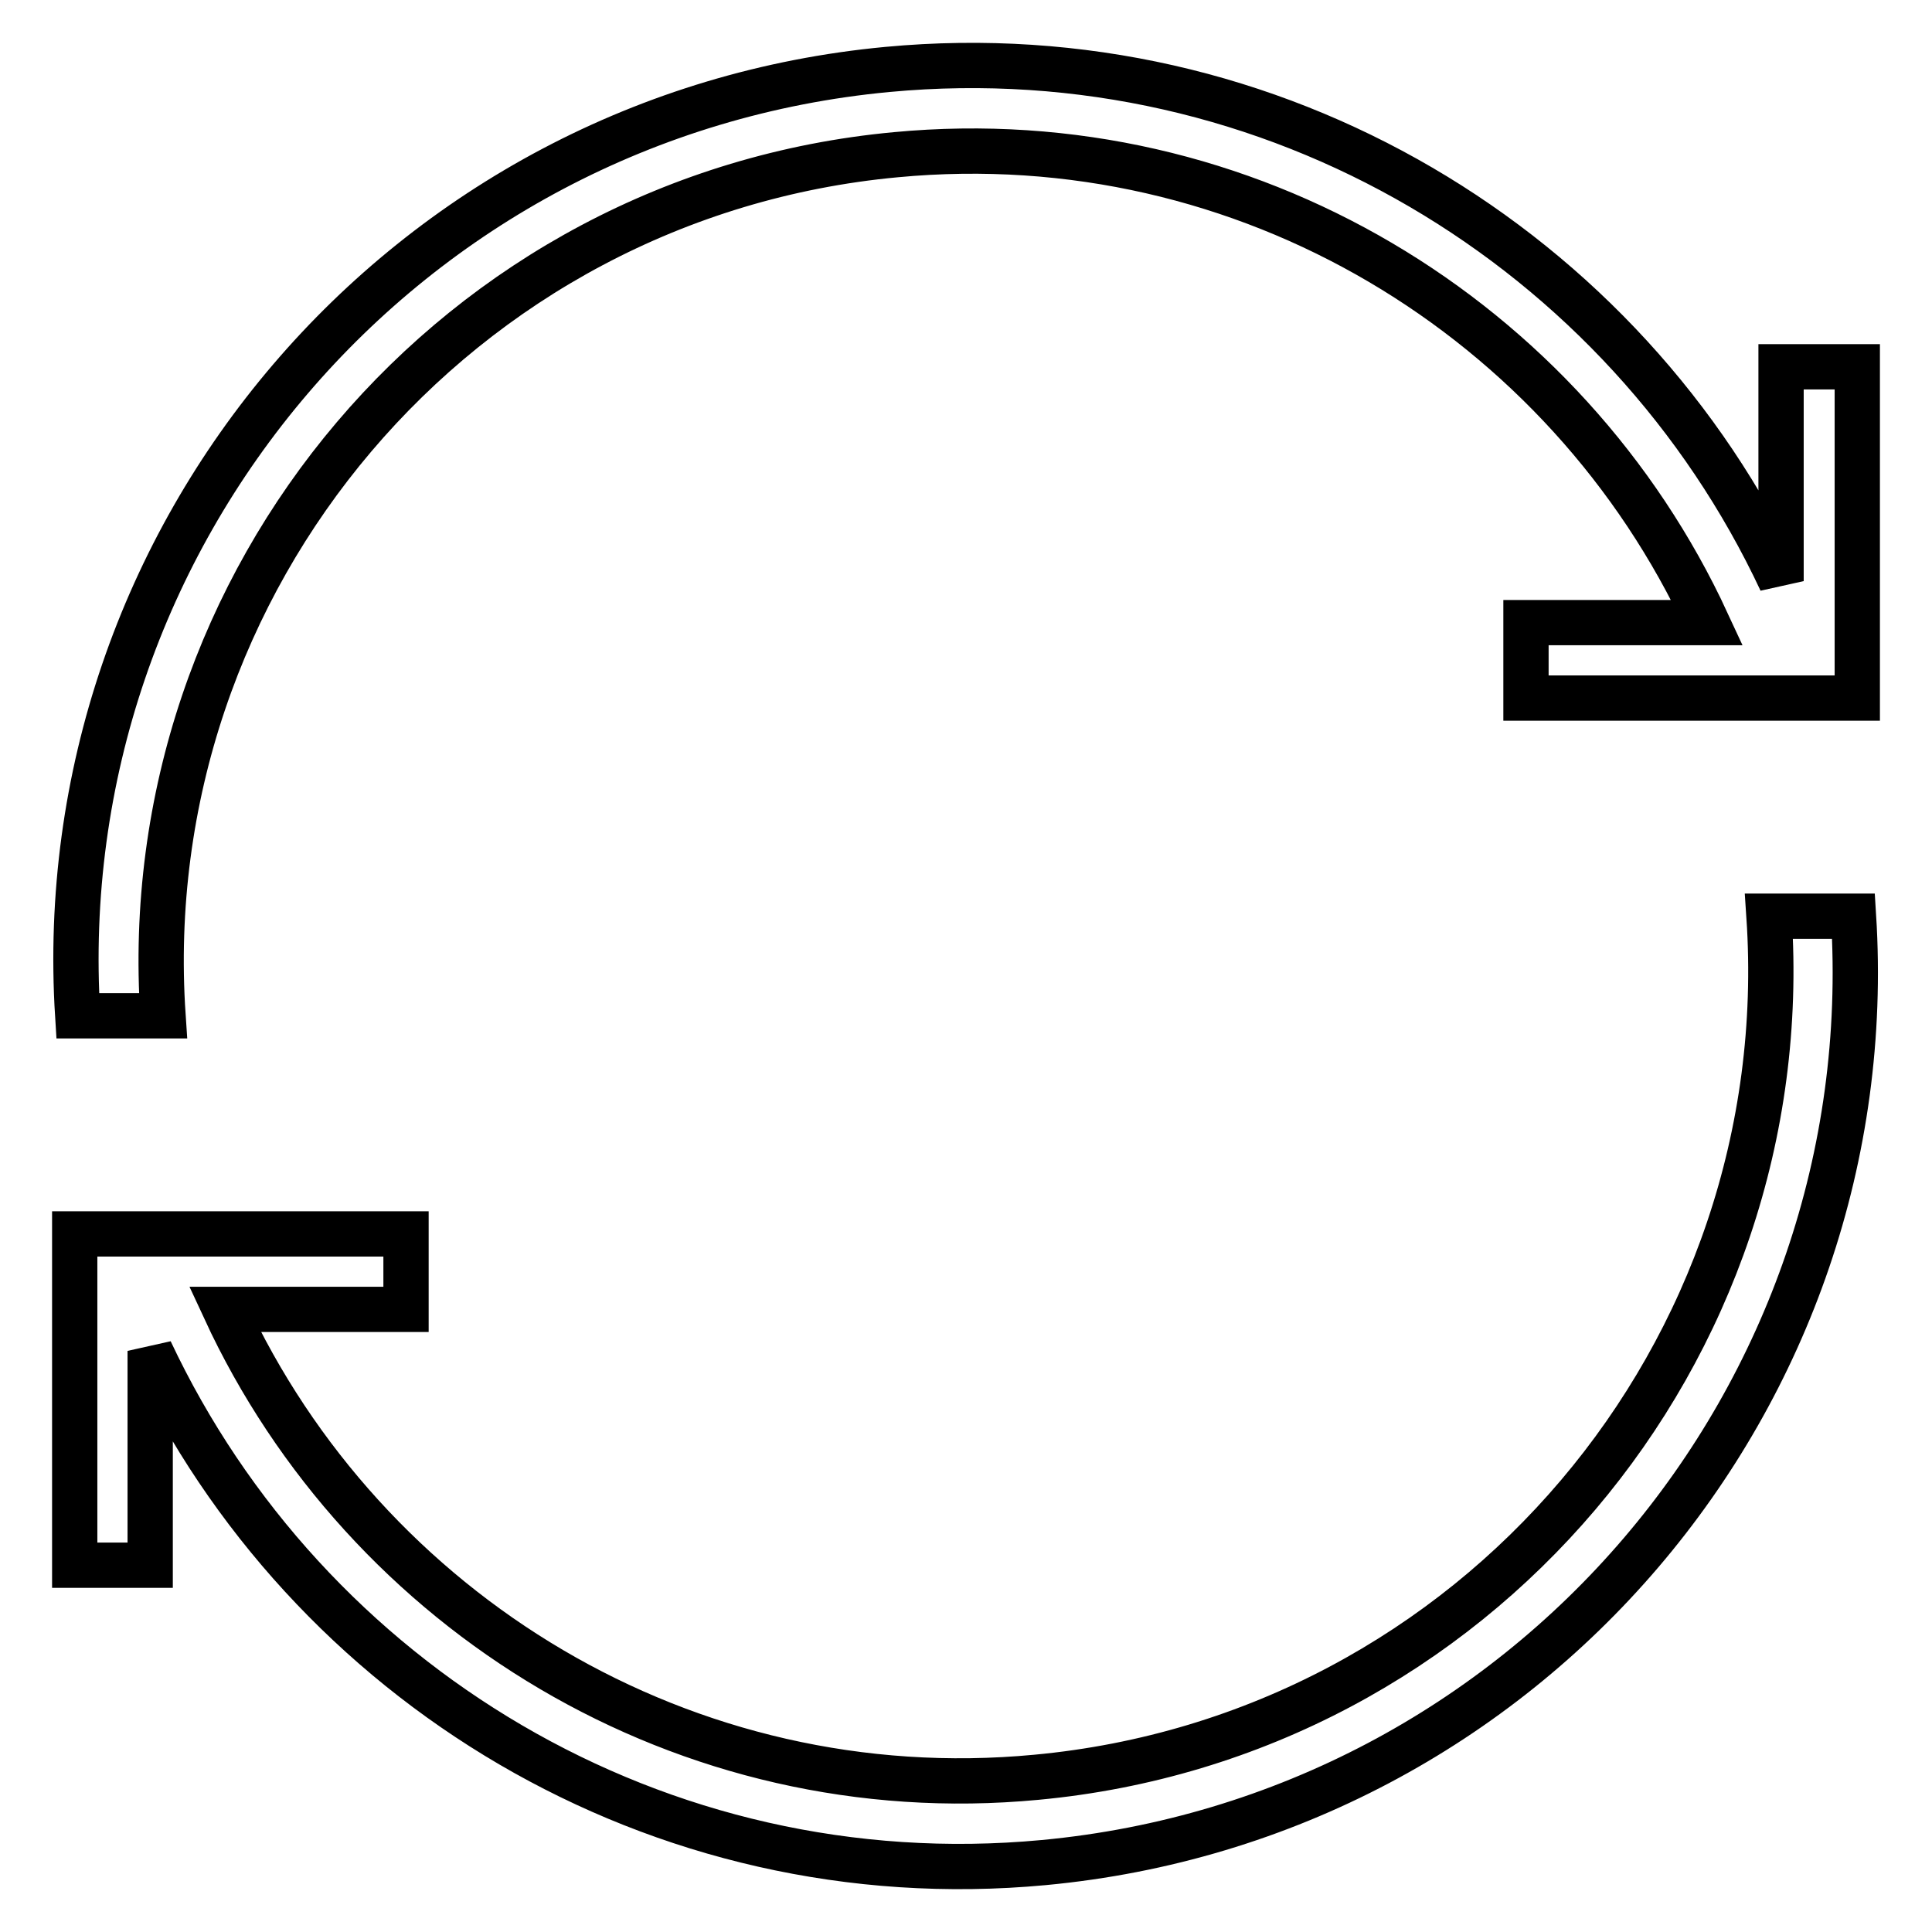
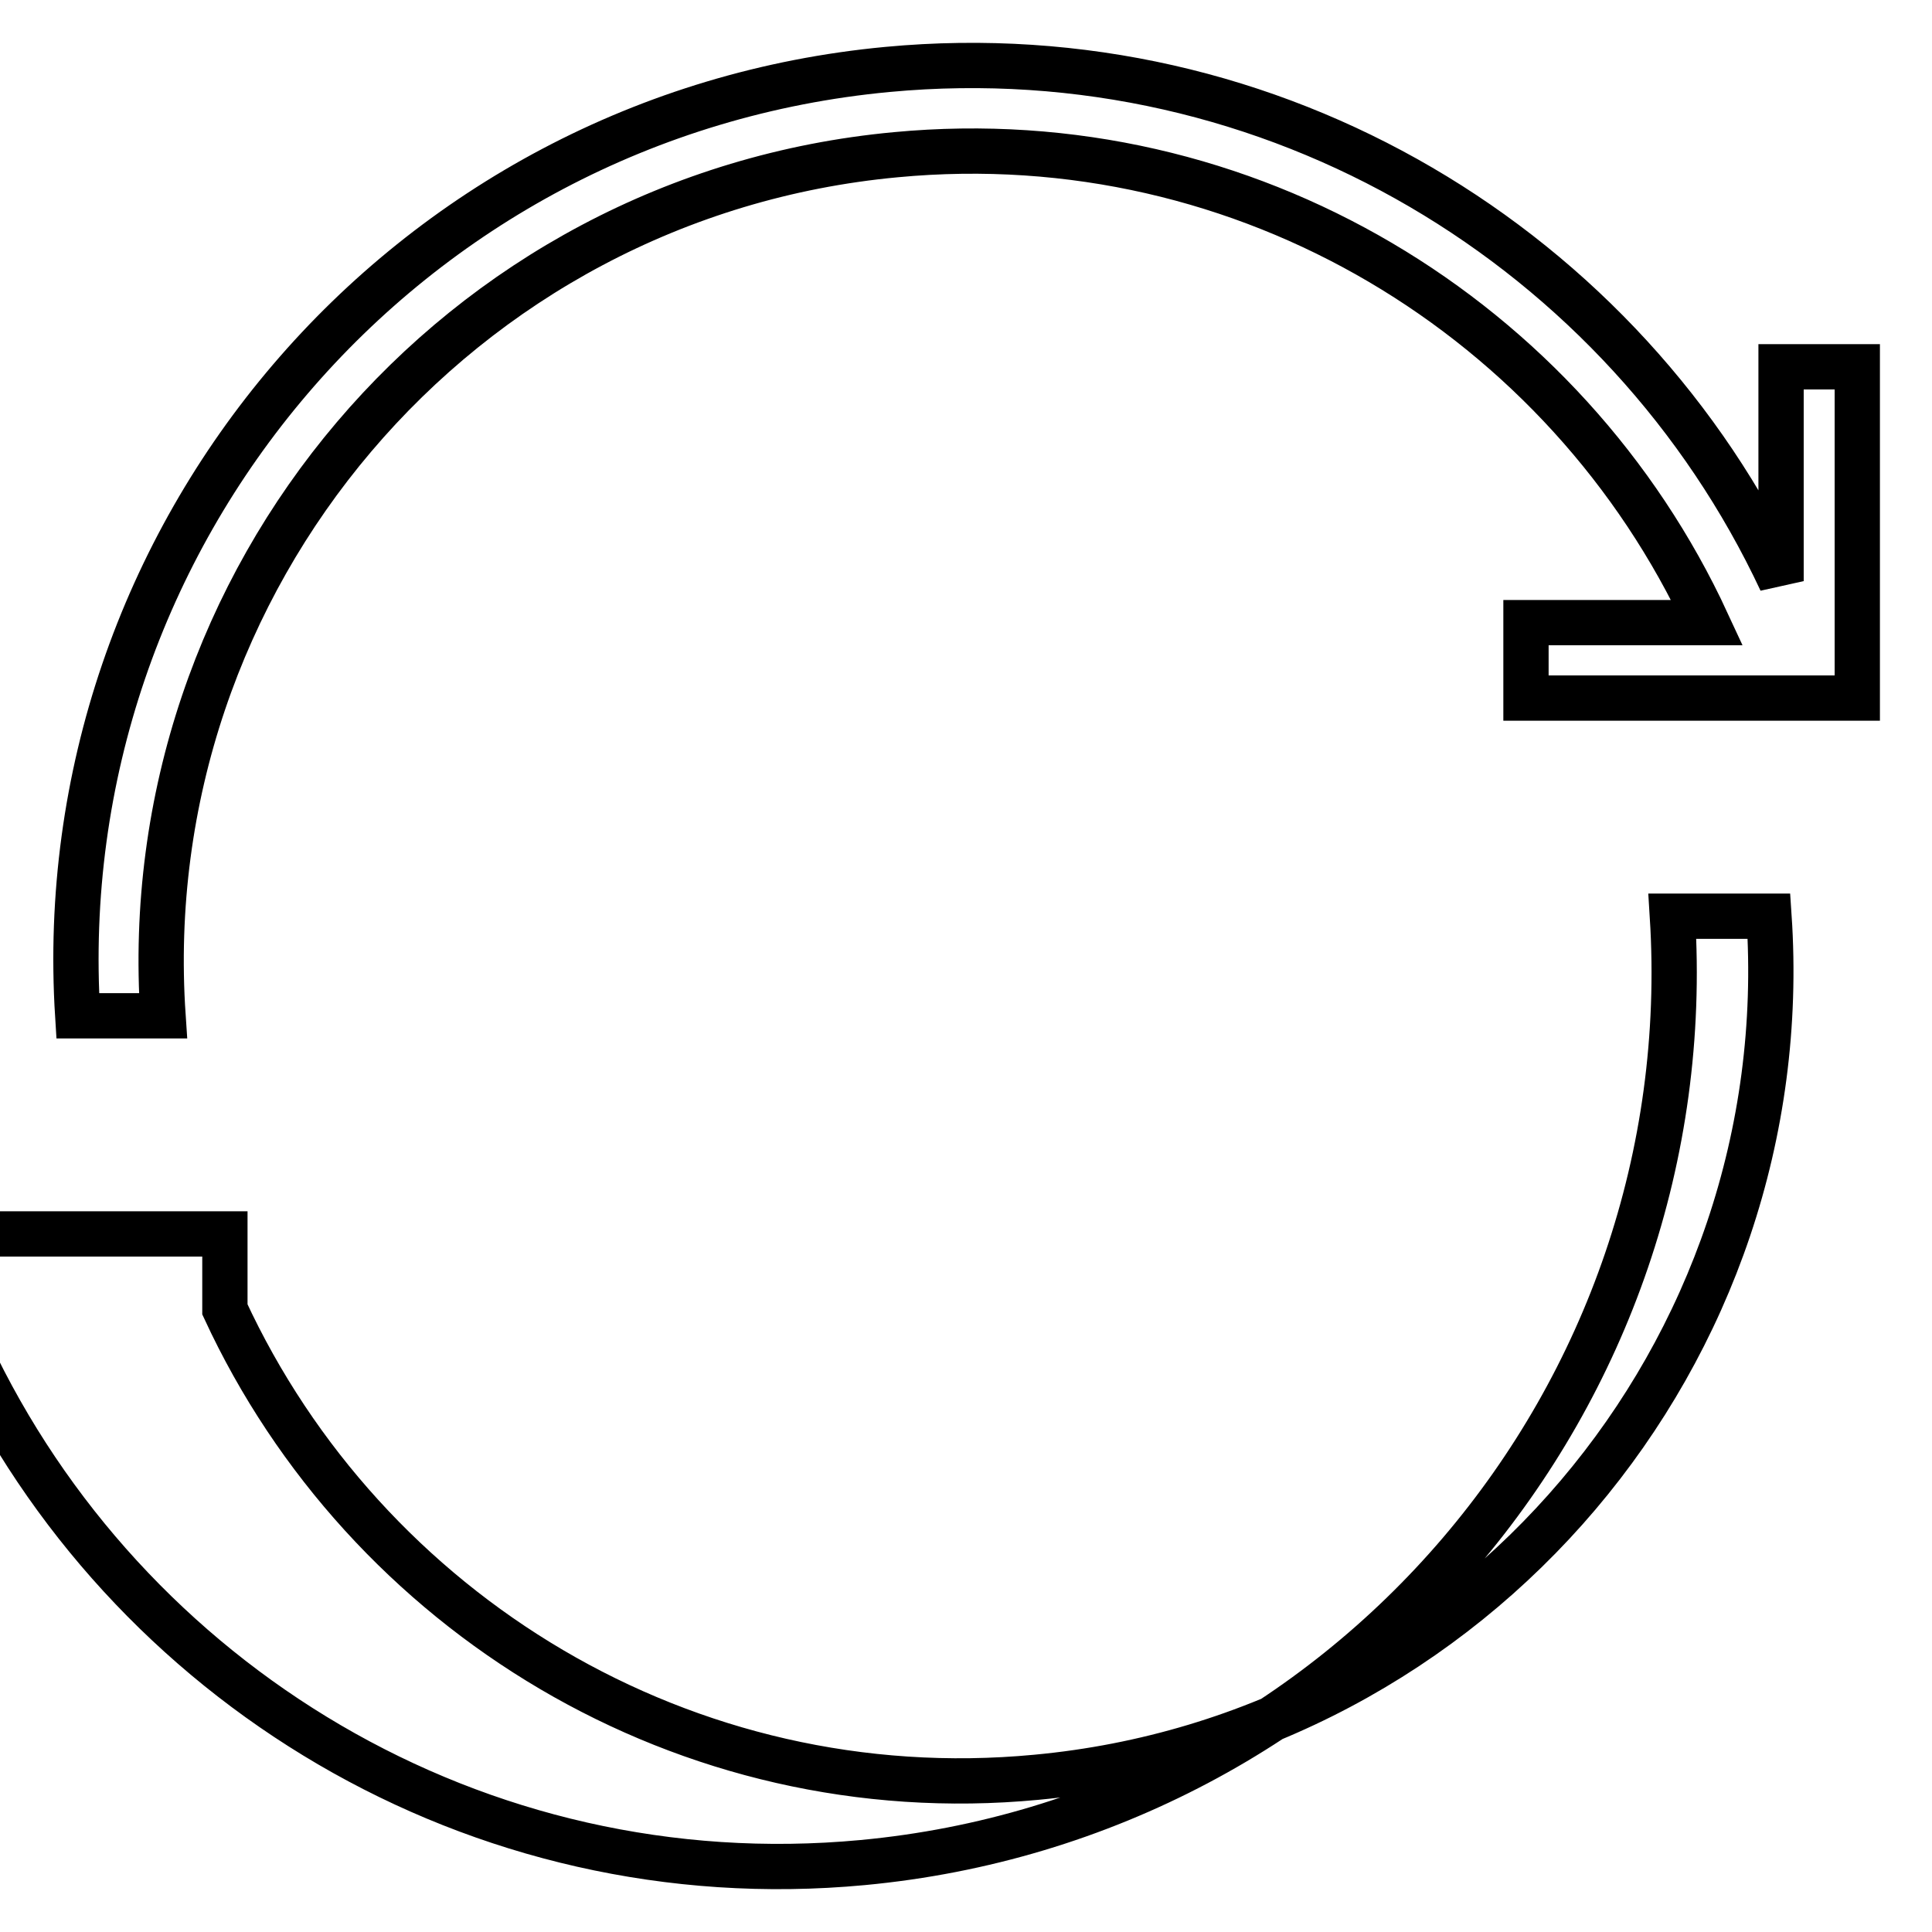
<svg xmlns="http://www.w3.org/2000/svg" version="1.1" x="0px" y="0px" viewBox="0 0 256 256" enable-background="new 0 0 256 256" xml:space="preserve">
  <g>
-     <path stroke-width="6" fill-opacity="0" stroke="#000000" d="M236,48.6V77C215.4,33,168.8,4.4,117.6,9.2c-64,6-111.3,61.7-107.3,125.4h11.3 c-3.9-57.8,39-108.7,97.1-114.1c46.5-4.4,88.9,21.8,107.5,62h-24v10l43.9,0V48.6L236,48.6L236,48.6z M234.4,121.4 c3.9,57.8-39,108.7-97.1,114.1c-46.5,4.4-88.9-21.8-107.5-62h24v-10l-43.9,0v43.9l10,0V179c20.7,44,67.2,72.6,118.4,67.8 c64-6,111.3-61.7,107.3-125.4H234.4L234.4,121.4z" />
+     <path stroke-width="6" fill-opacity="0" stroke="#000000" d="M236,48.6V77C215.4,33,168.8,4.4,117.6,9.2c-64,6-111.3,61.7-107.3,125.4h11.3 c-3.9-57.8,39-108.7,97.1-114.1c46.5-4.4,88.9,21.8,107.5,62h-24v10l43.9,0V48.6L236,48.6L236,48.6z M234.4,121.4 c3.9,57.8-39,108.7-97.1,114.1c-46.5,4.4-88.9-21.8-107.5-62v-10l-43.9,0v43.9l10,0V179c20.7,44,67.2,72.6,118.4,67.8 c64-6,111.3-61.7,107.3-125.4H234.4L234.4,121.4z" />
  </g>
</svg>